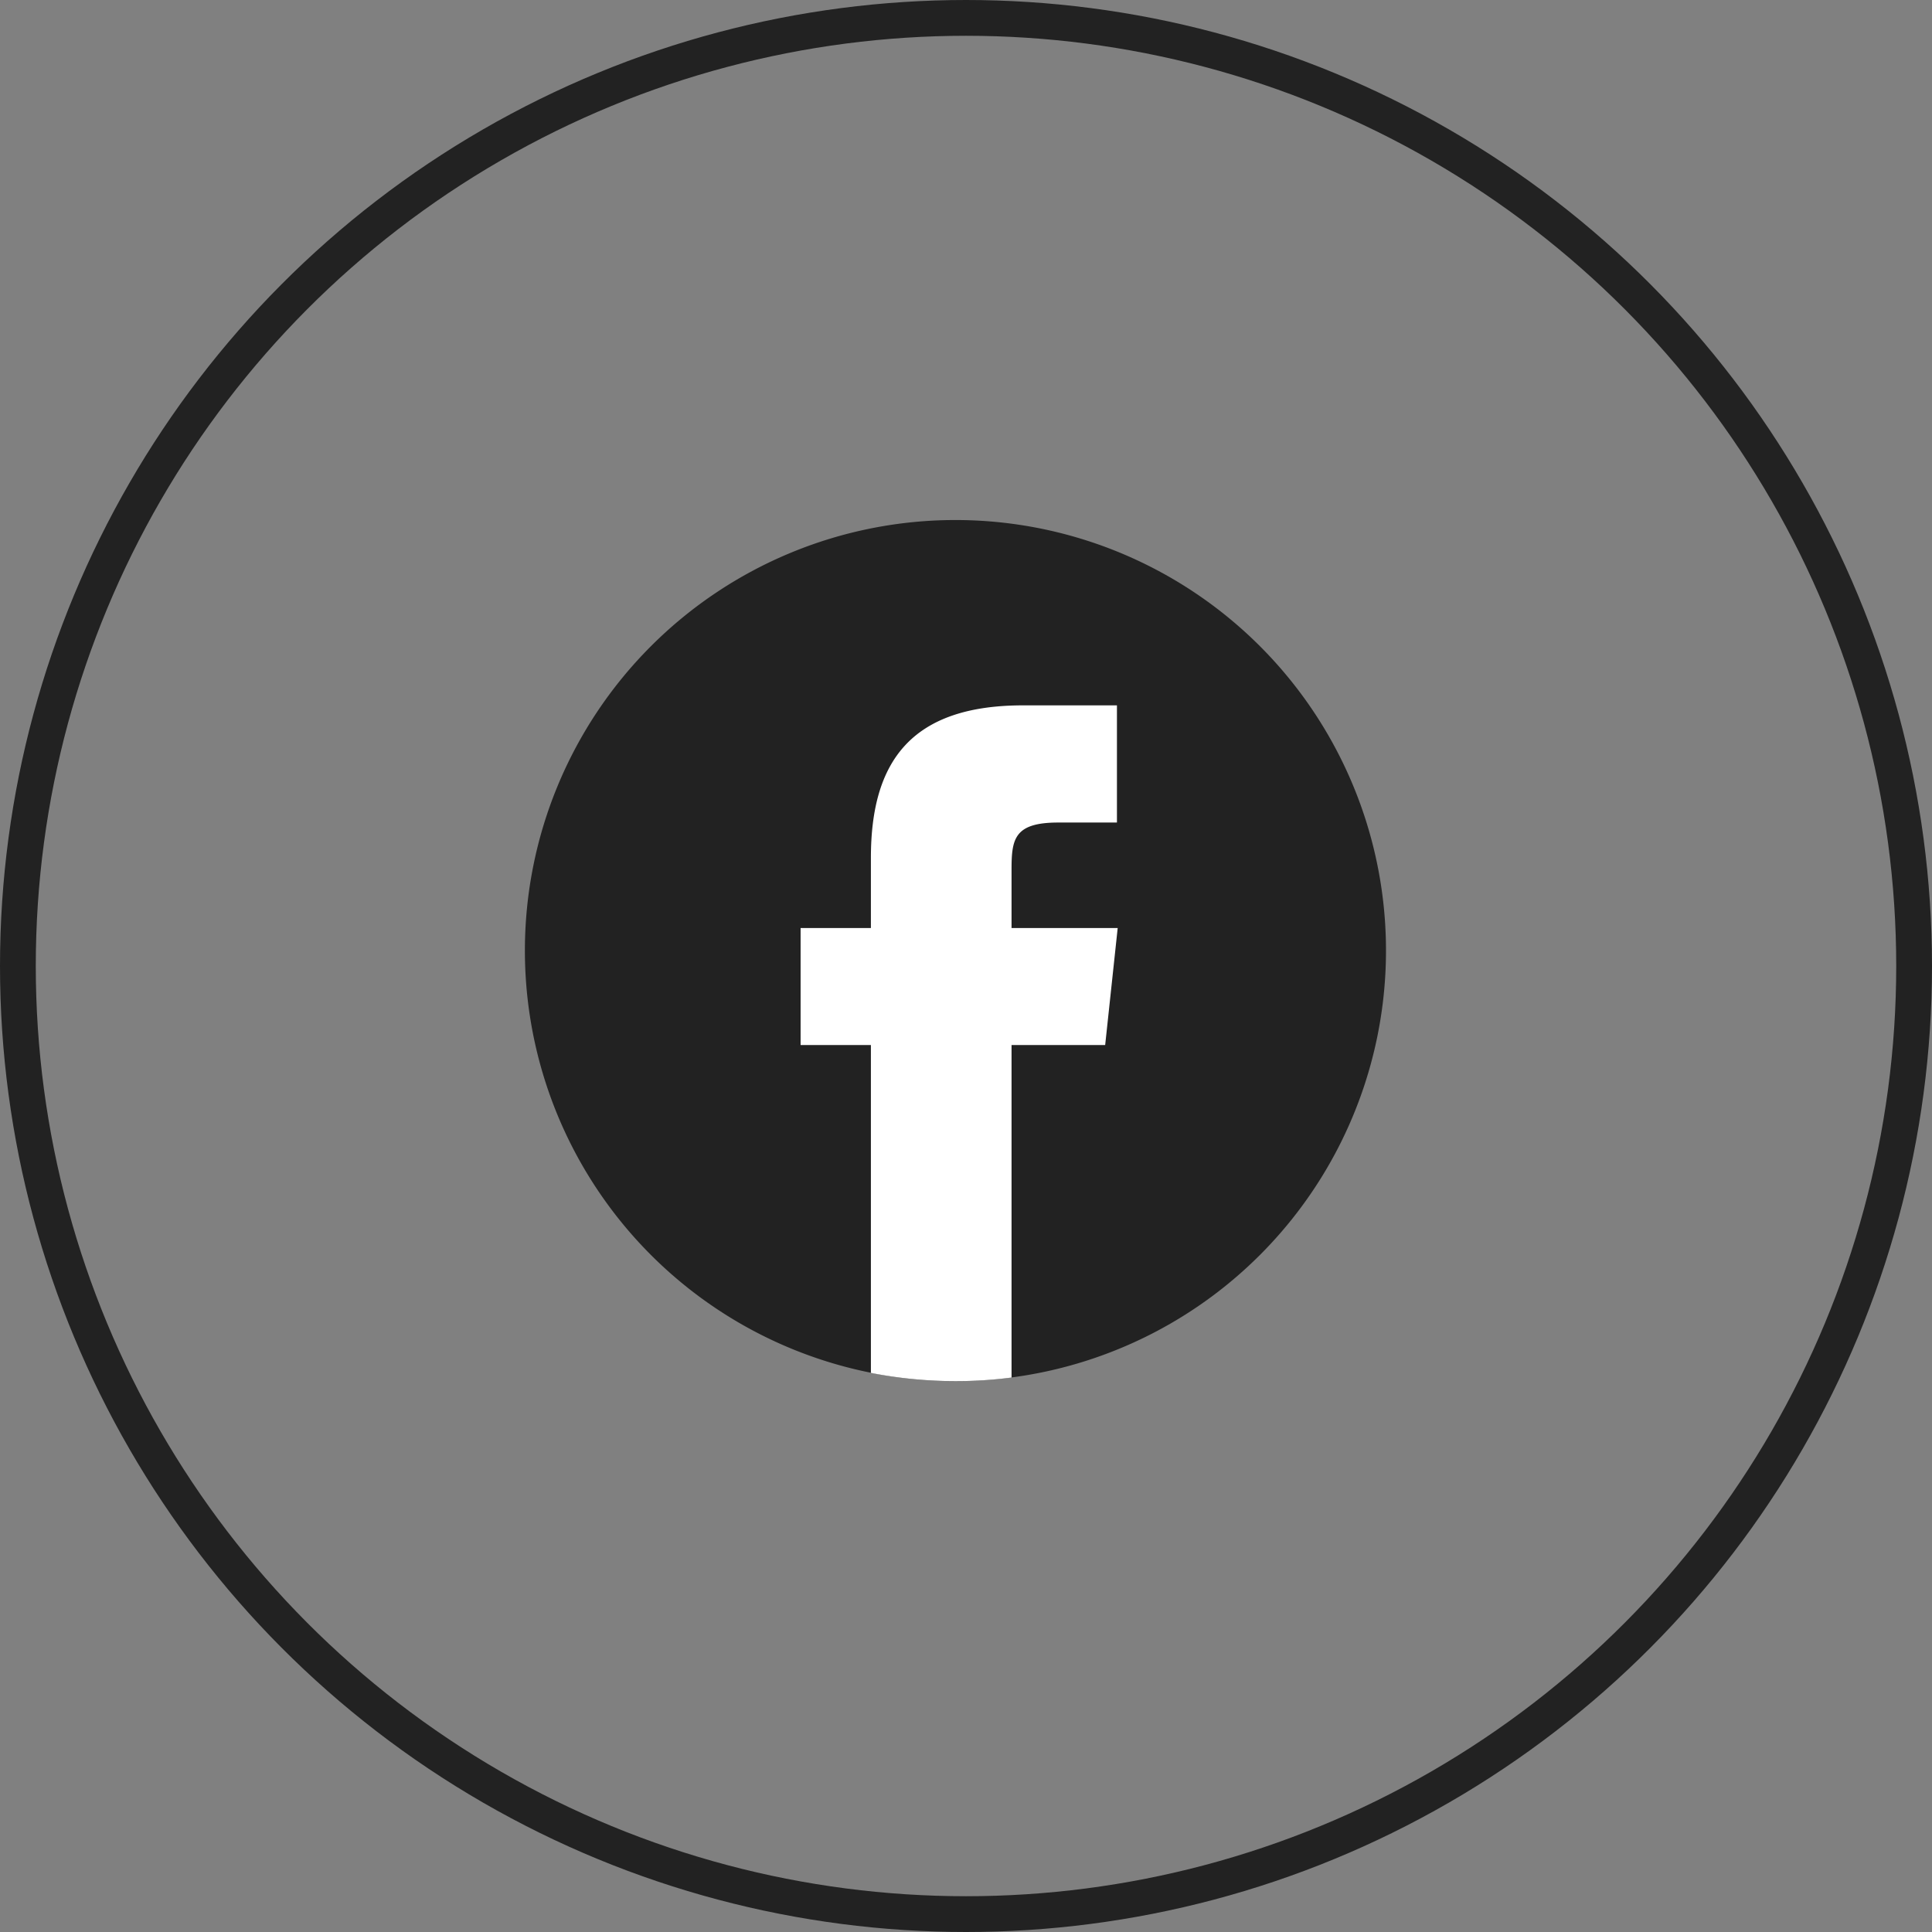
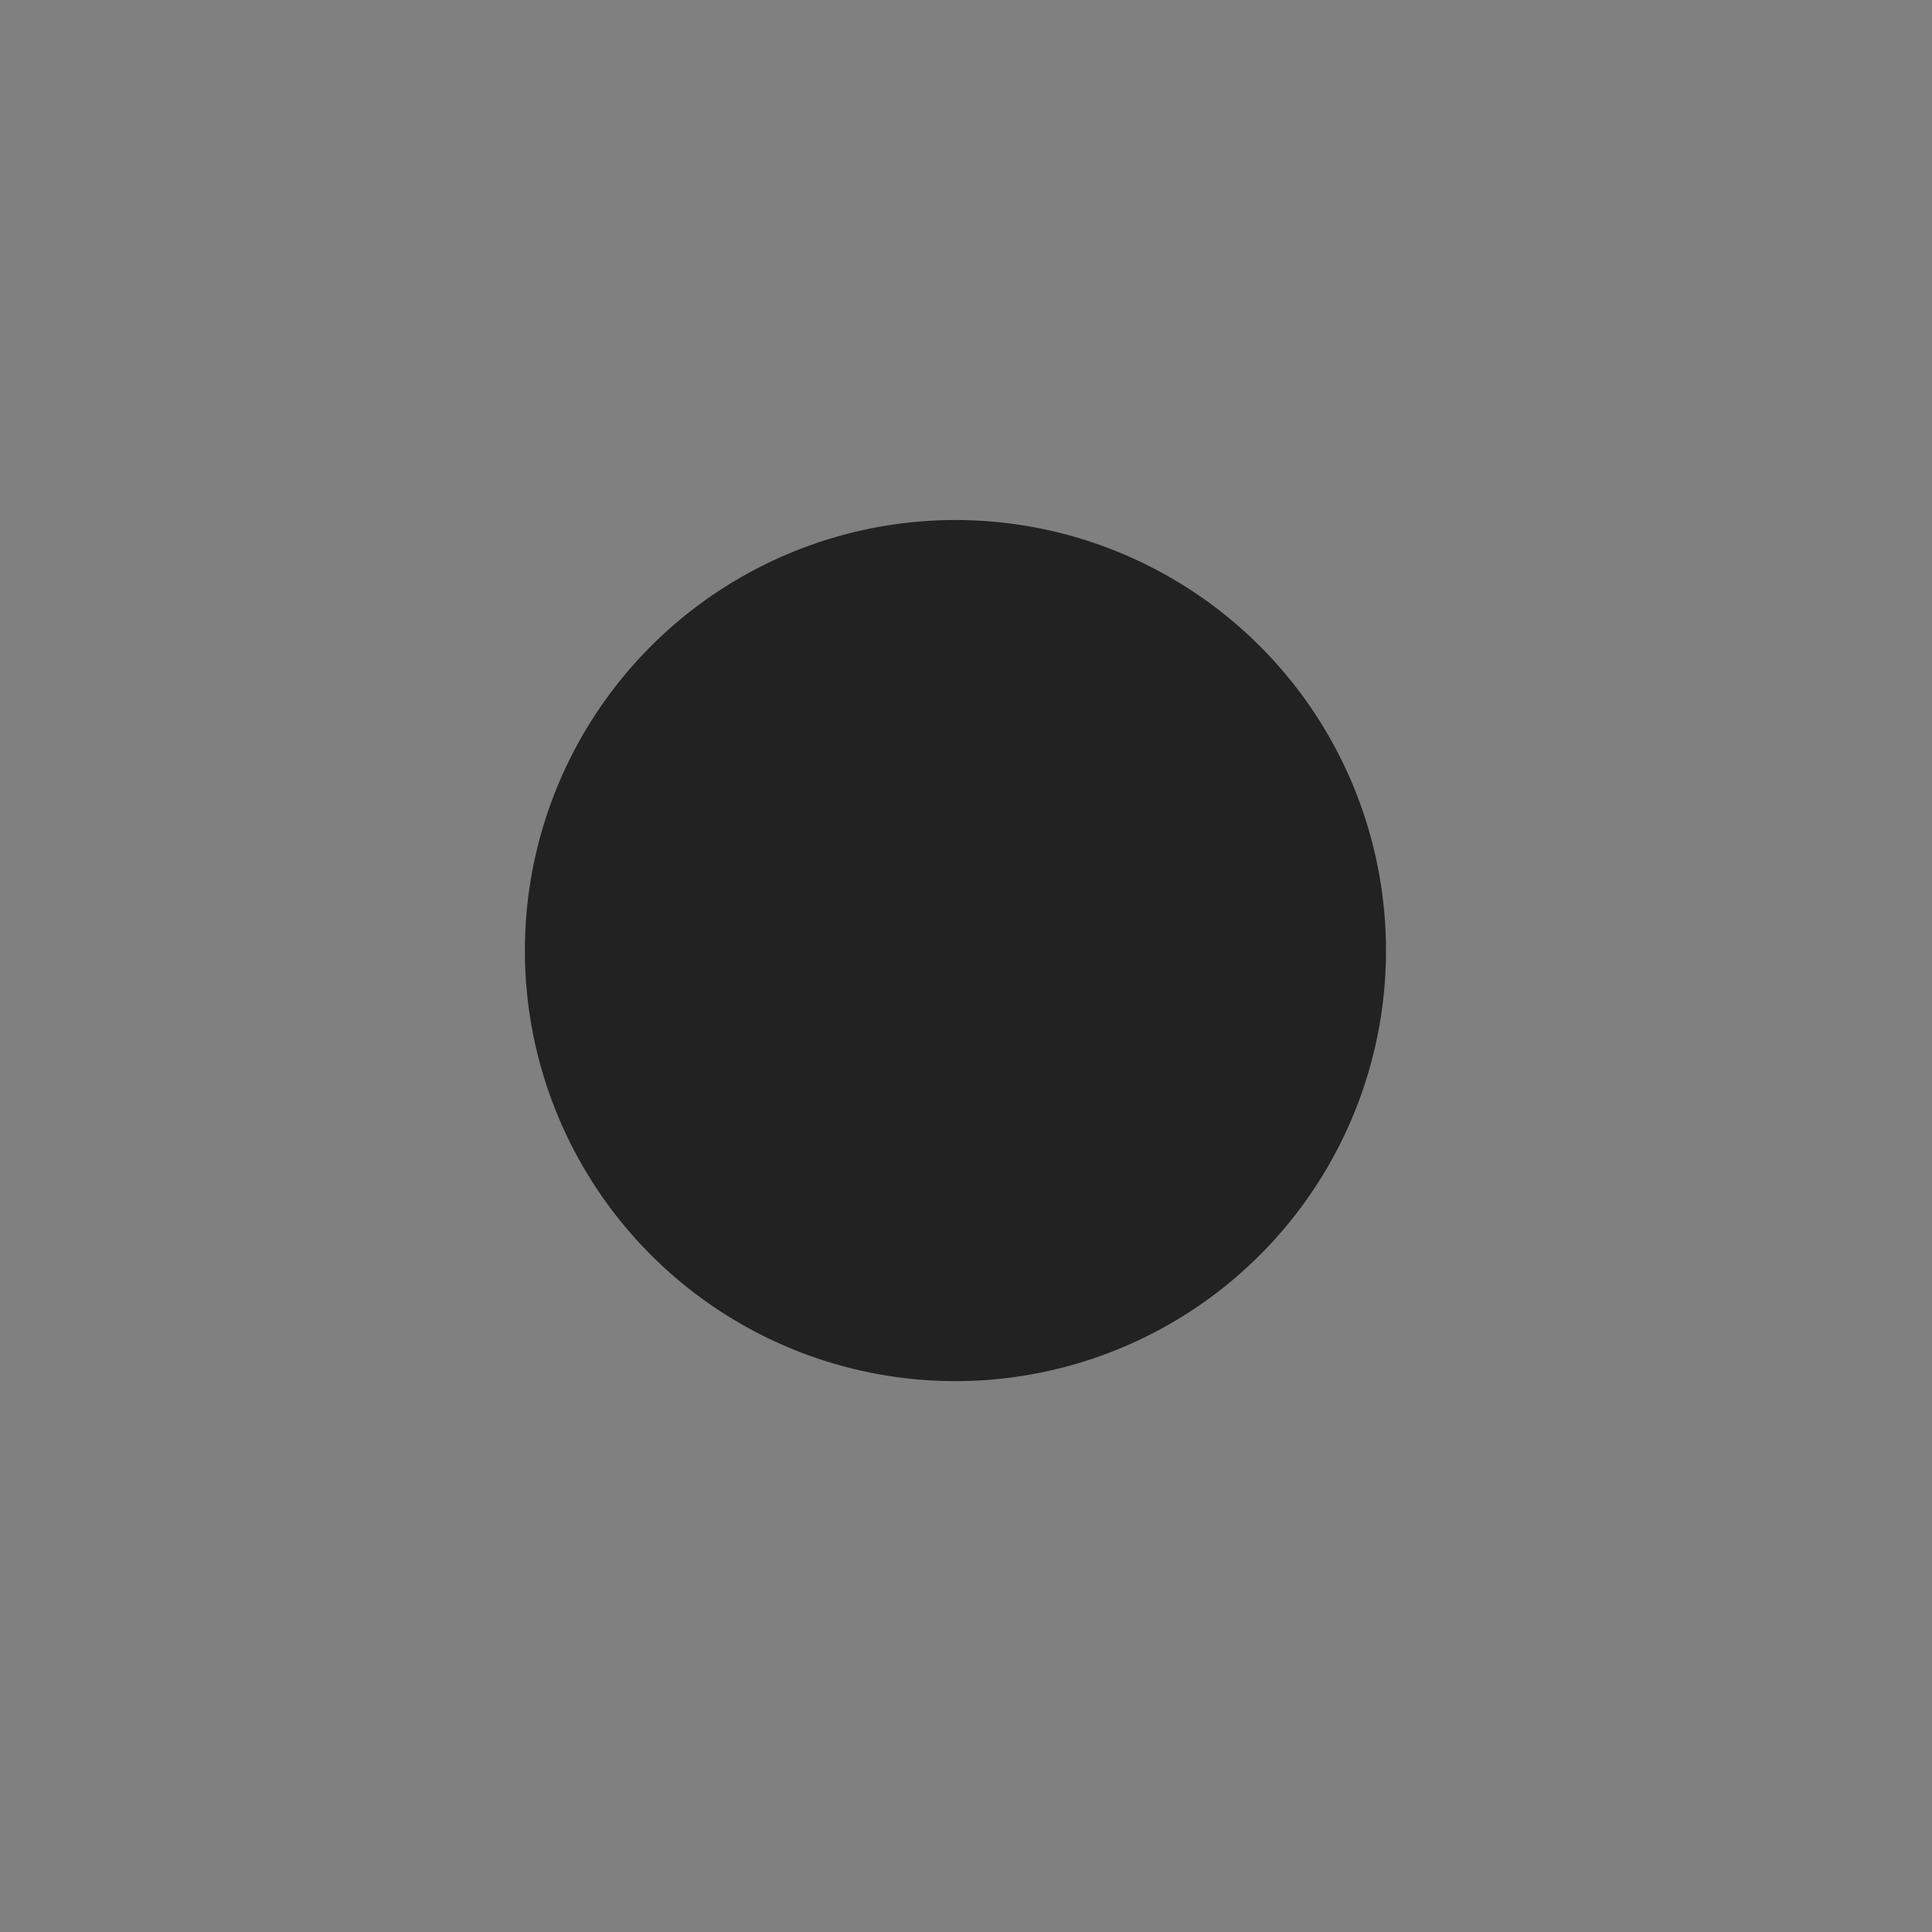
<svg xmlns="http://www.w3.org/2000/svg" width="54" height="54" viewBox="0 0 54 54">
  <rect x="0" y="0" width="54" height="54" fill="#808080" stroke="none" />
  <g id="fb" transform="translate(-0.267 -0.5)">
    <g id="Ellipse_482" data-name="Ellipse 482" transform="translate(0.267 0.5)" fill="none" stroke="#222" stroke-width="1">
-       <circle cx="27" cy="27" r="27" stroke="none" />
-       <circle cx="27" cy="27" r="26.5" fill="none" />
-     </g>
+       </g>
    <g id="fb-2" data-name="fb">
      <path id="Path_19049" data-name="Path 19049" d="M17816.924,18309.17a12.034,12.034,0,1,1-12.033,12.033A12.034,12.034,0,0,1,17816.924,18309.17Z" transform="translate(-17789.953 -18294.135)" fill="#222" fill-rule="evenodd" />
-       <path id="Path_19050" data-name="Path 19050" d="M19911.938,19740.273v-9.293h2.617l.35-3.271h-2.967l0-1.637c0-.855.078-1.311,1.307-1.311h1.639v-3.275h-2.623c-3.148,0-4.254,1.59-4.254,4.26v1.963h-1.965v3.271h1.965v9.164a12.322,12.322,0,0,0,2.363.23,11.979,11.979,0,0,0,1.564-.1Z" transform="translate(-19883.398 -19701.271)" fill="#fff" />
    </g>
  </g>
</svg>